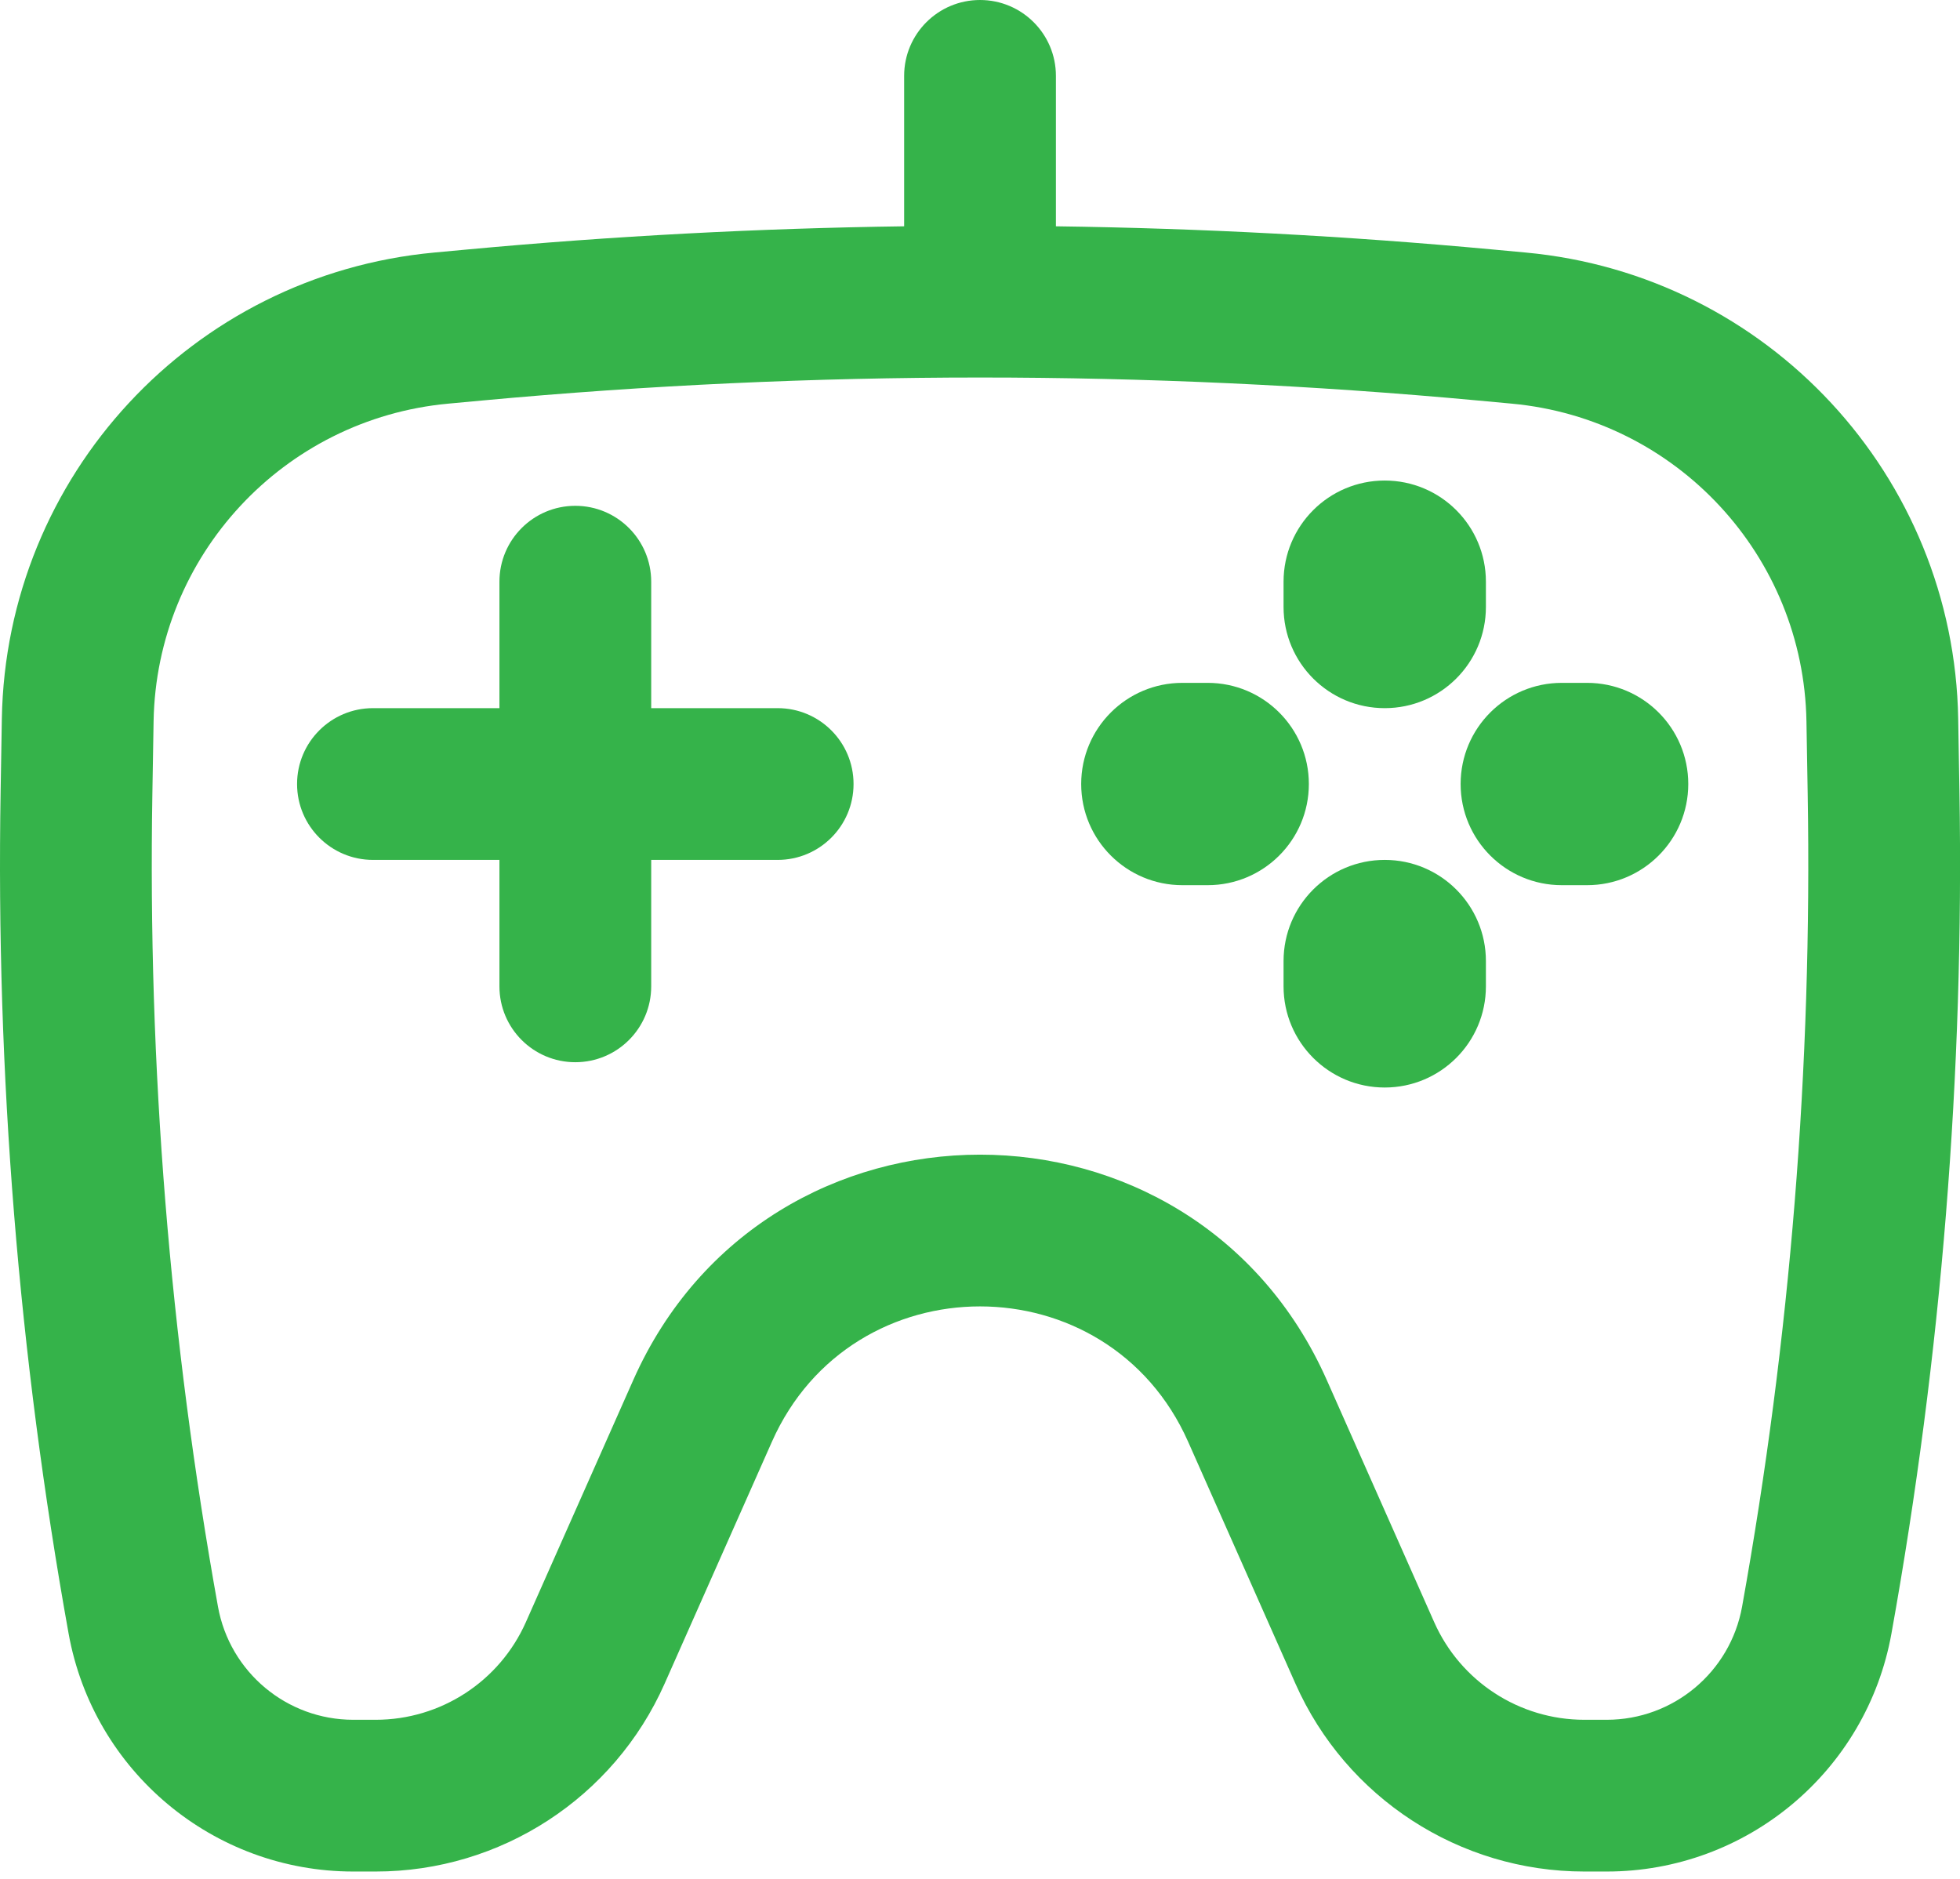
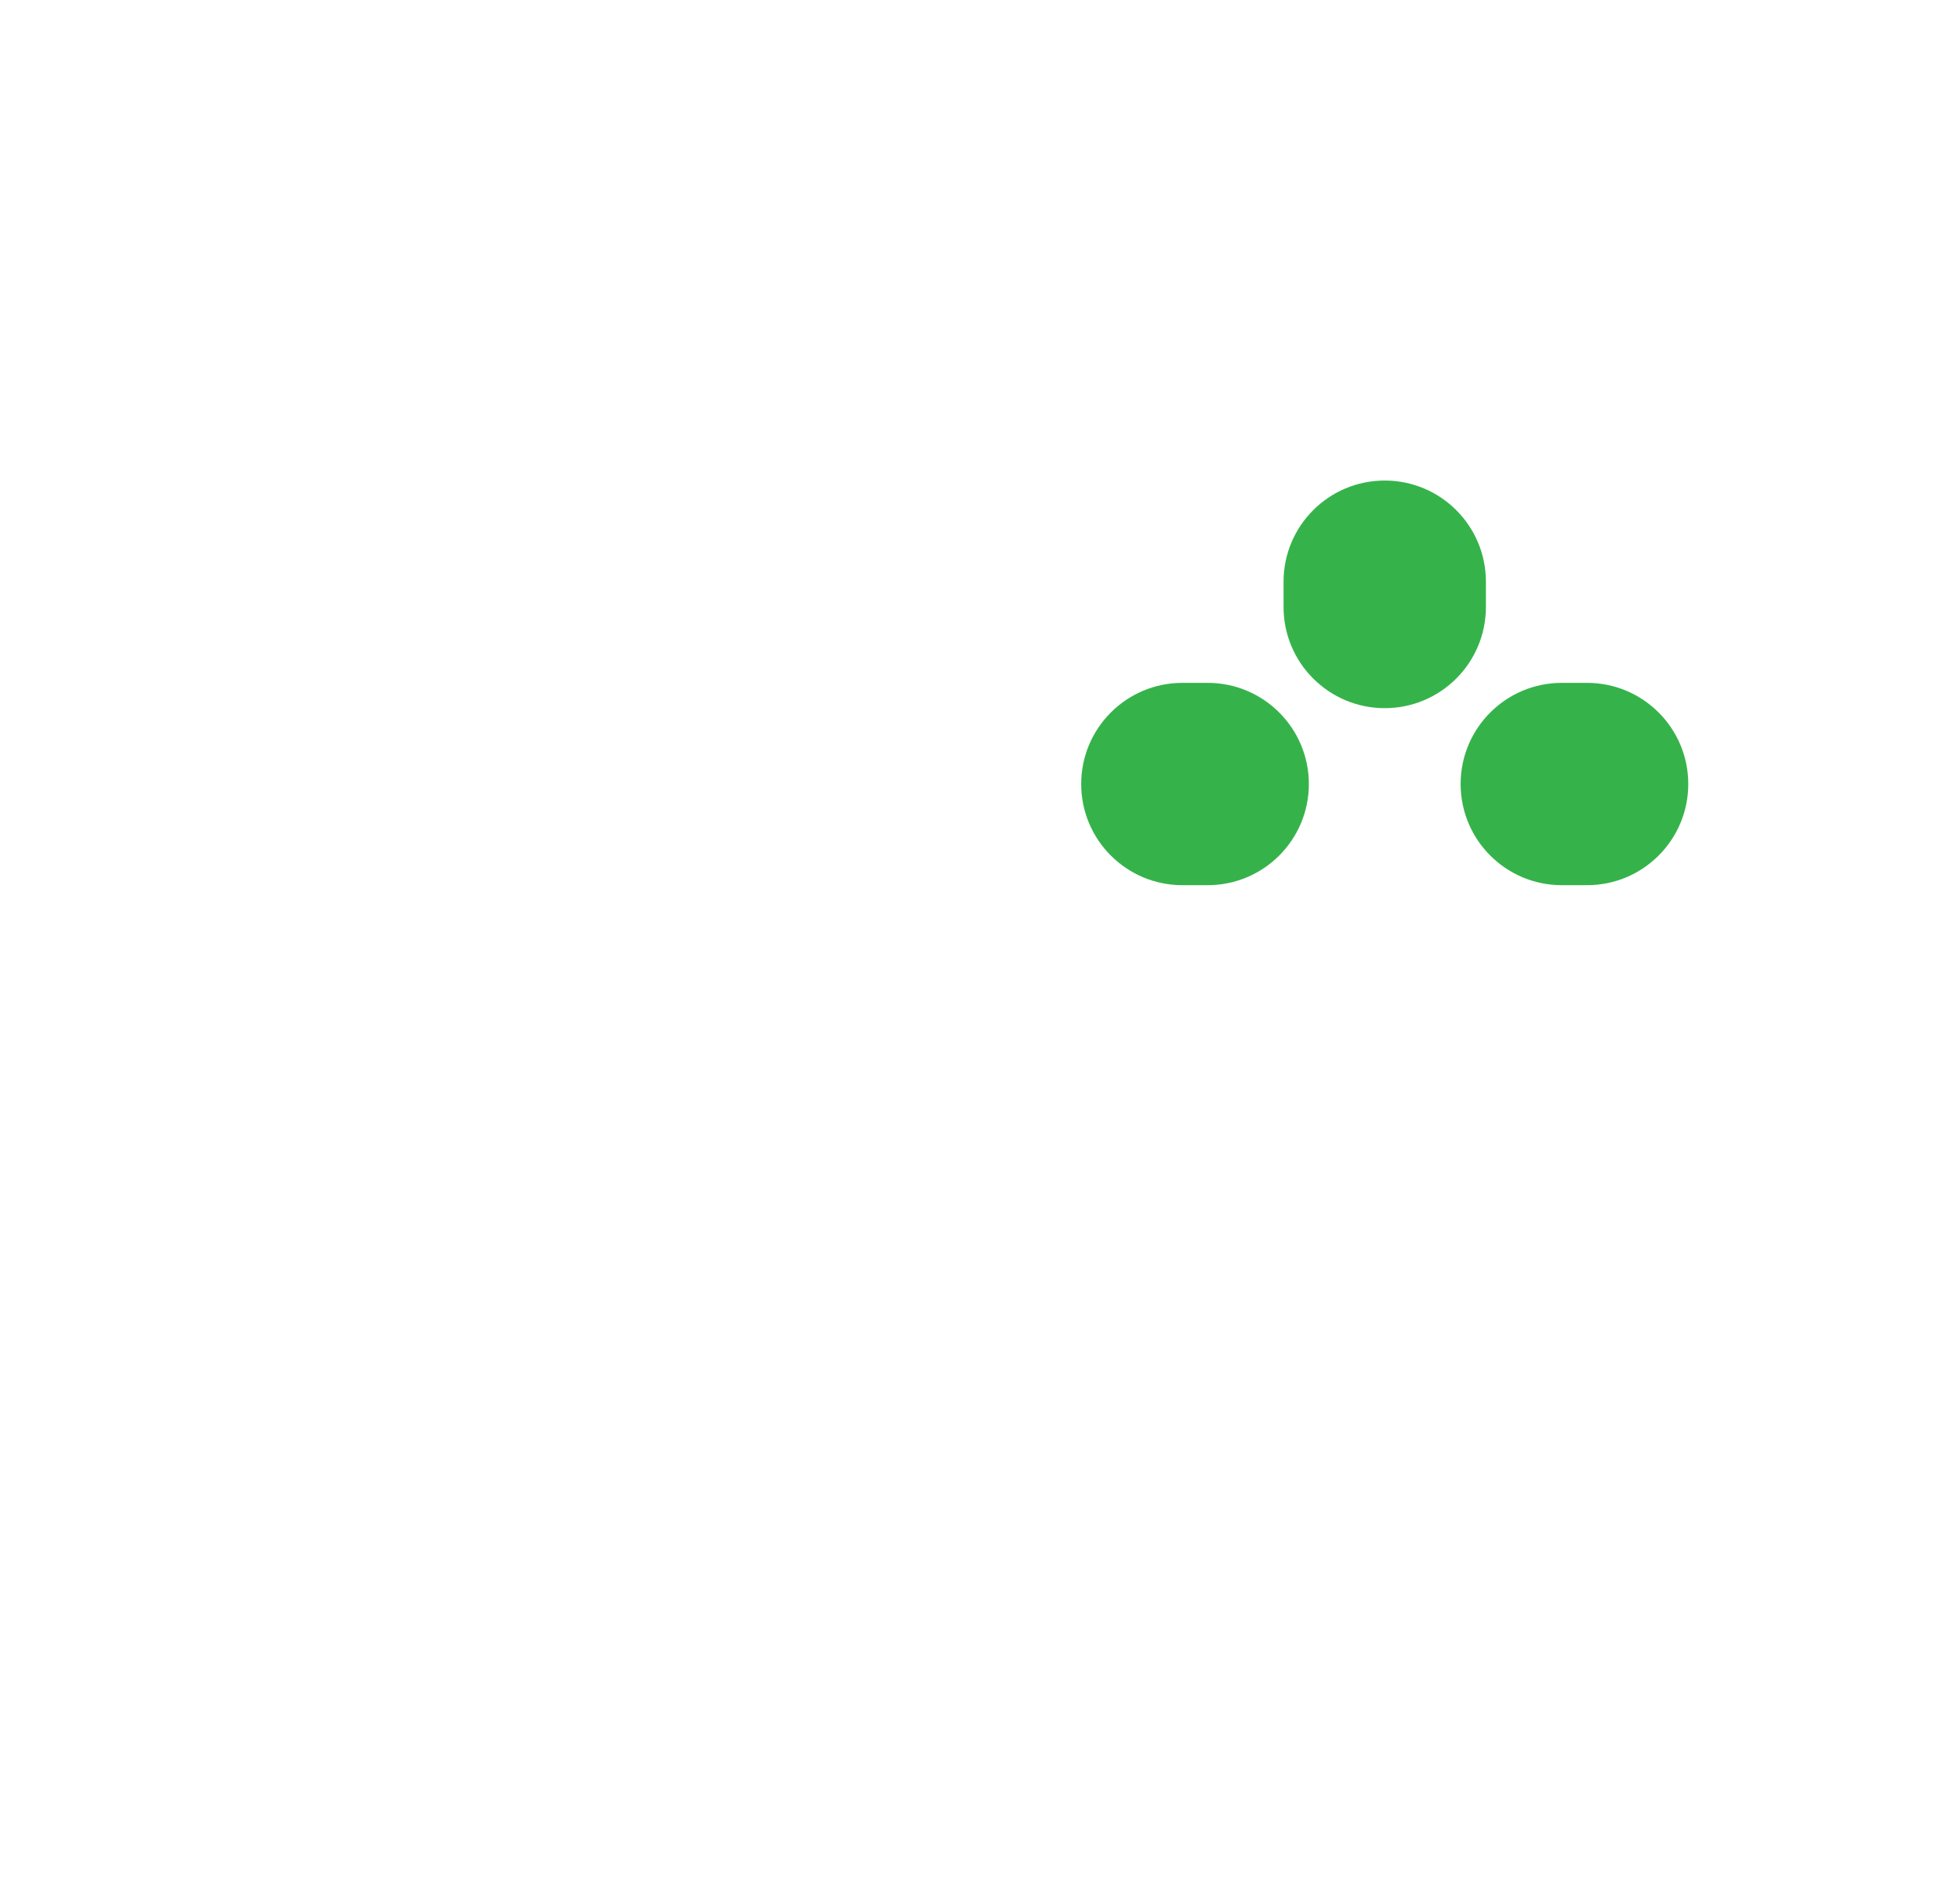
<svg xmlns="http://www.w3.org/2000/svg" width="97" height="93" viewBox="0 0 97 93" fill="none">
-   <path d="M28.472 25.036C30.546 25.036 32.228 26.718 32.228 28.792V35.051H38.487C40.561 35.051 42.242 36.732 42.242 38.806C42.242 40.88 40.561 42.562 38.487 42.562H32.228V48.821C32.228 50.895 30.546 52.576 28.472 52.576C26.398 52.576 24.717 50.895 24.717 48.821V42.562H18.458C16.384 42.562 14.702 40.88 14.702 38.806C14.702 36.732 16.384 35.051 18.458 35.051H24.717V28.792C24.717 26.718 26.398 25.036 28.472 25.036Z" fill="#35B34A" />
-   <path d="M73.537 47.569C73.537 44.803 71.296 42.562 68.53 42.562C65.765 42.562 63.523 44.803 63.523 47.569V48.821C63.523 51.586 65.765 53.828 68.53 53.828C71.296 53.828 73.537 51.586 73.537 48.821V47.569Z" fill="#35B34A" />
  <path d="M68.53 23.785C71.296 23.785 73.537 26.026 73.537 28.792V30.044C73.537 32.809 71.296 35.051 68.53 35.051C65.765 35.051 63.523 32.809 63.523 30.044V28.792C63.523 26.026 65.765 23.785 68.53 23.785Z" fill="#35B34A" />
  <path d="M83.552 38.806C83.552 41.572 81.31 43.813 78.545 43.813H77.293C74.528 43.813 72.286 41.572 72.286 38.806C72.286 36.041 74.528 33.799 77.293 33.799H78.545C81.31 33.799 83.552 36.041 83.552 38.806Z" fill="#35B34A" />
  <path d="M59.767 43.813C62.533 43.813 64.775 41.572 64.775 38.806C64.775 36.041 62.533 33.799 59.767 33.799H58.516C55.75 33.799 53.508 36.041 53.508 38.806C53.508 41.572 55.75 43.813 58.516 43.813H59.767Z" fill="#35B34A" />
-   <path fill-rule="evenodd" clip-rule="evenodd" d="M52.257 3.755C52.257 1.681 50.575 0 48.501 0C46.427 0 44.746 1.681 44.746 3.755V11.201C37.54 11.299 30.337 11.681 23.153 12.346L21.493 12.5C9.517 13.61 0.295 23.555 0.091 35.58L0.031 39.152C-0.206 53.128 0.921 67.094 3.394 80.85C4.621 87.671 10.556 92.634 17.486 92.634H18.593C24.779 92.634 30.384 88.989 32.892 83.334L38.202 71.361C42.164 62.429 54.839 62.429 58.8 71.361L64.111 83.334C66.619 88.989 72.223 92.634 78.409 92.634H79.516C86.446 92.634 92.381 87.671 93.608 80.85C96.082 67.094 97.208 53.128 96.972 39.152L96.911 35.58C96.707 23.555 87.485 13.61 75.51 12.5L73.849 12.346C66.666 11.681 59.463 11.299 52.257 11.201V3.755ZM23.846 19.825C40.248 18.306 56.755 18.306 73.156 19.825L74.817 19.979C82.978 20.735 89.262 27.512 89.401 35.707L89.462 39.28C89.69 52.767 88.603 66.245 86.216 79.521C85.632 82.764 82.811 85.123 79.516 85.123H78.409C75.194 85.123 72.28 83.228 70.977 80.289L65.666 68.315C59.064 53.43 37.939 53.43 31.337 68.315L26.026 80.289C24.722 83.228 21.809 85.123 18.593 85.123H17.486C14.192 85.123 11.37 82.764 10.787 79.521C8.399 66.245 7.312 52.767 7.541 39.28L7.601 35.707C7.74 27.512 14.024 20.735 22.186 19.979L23.846 19.825Z" fill="#35B34A" />
</svg>